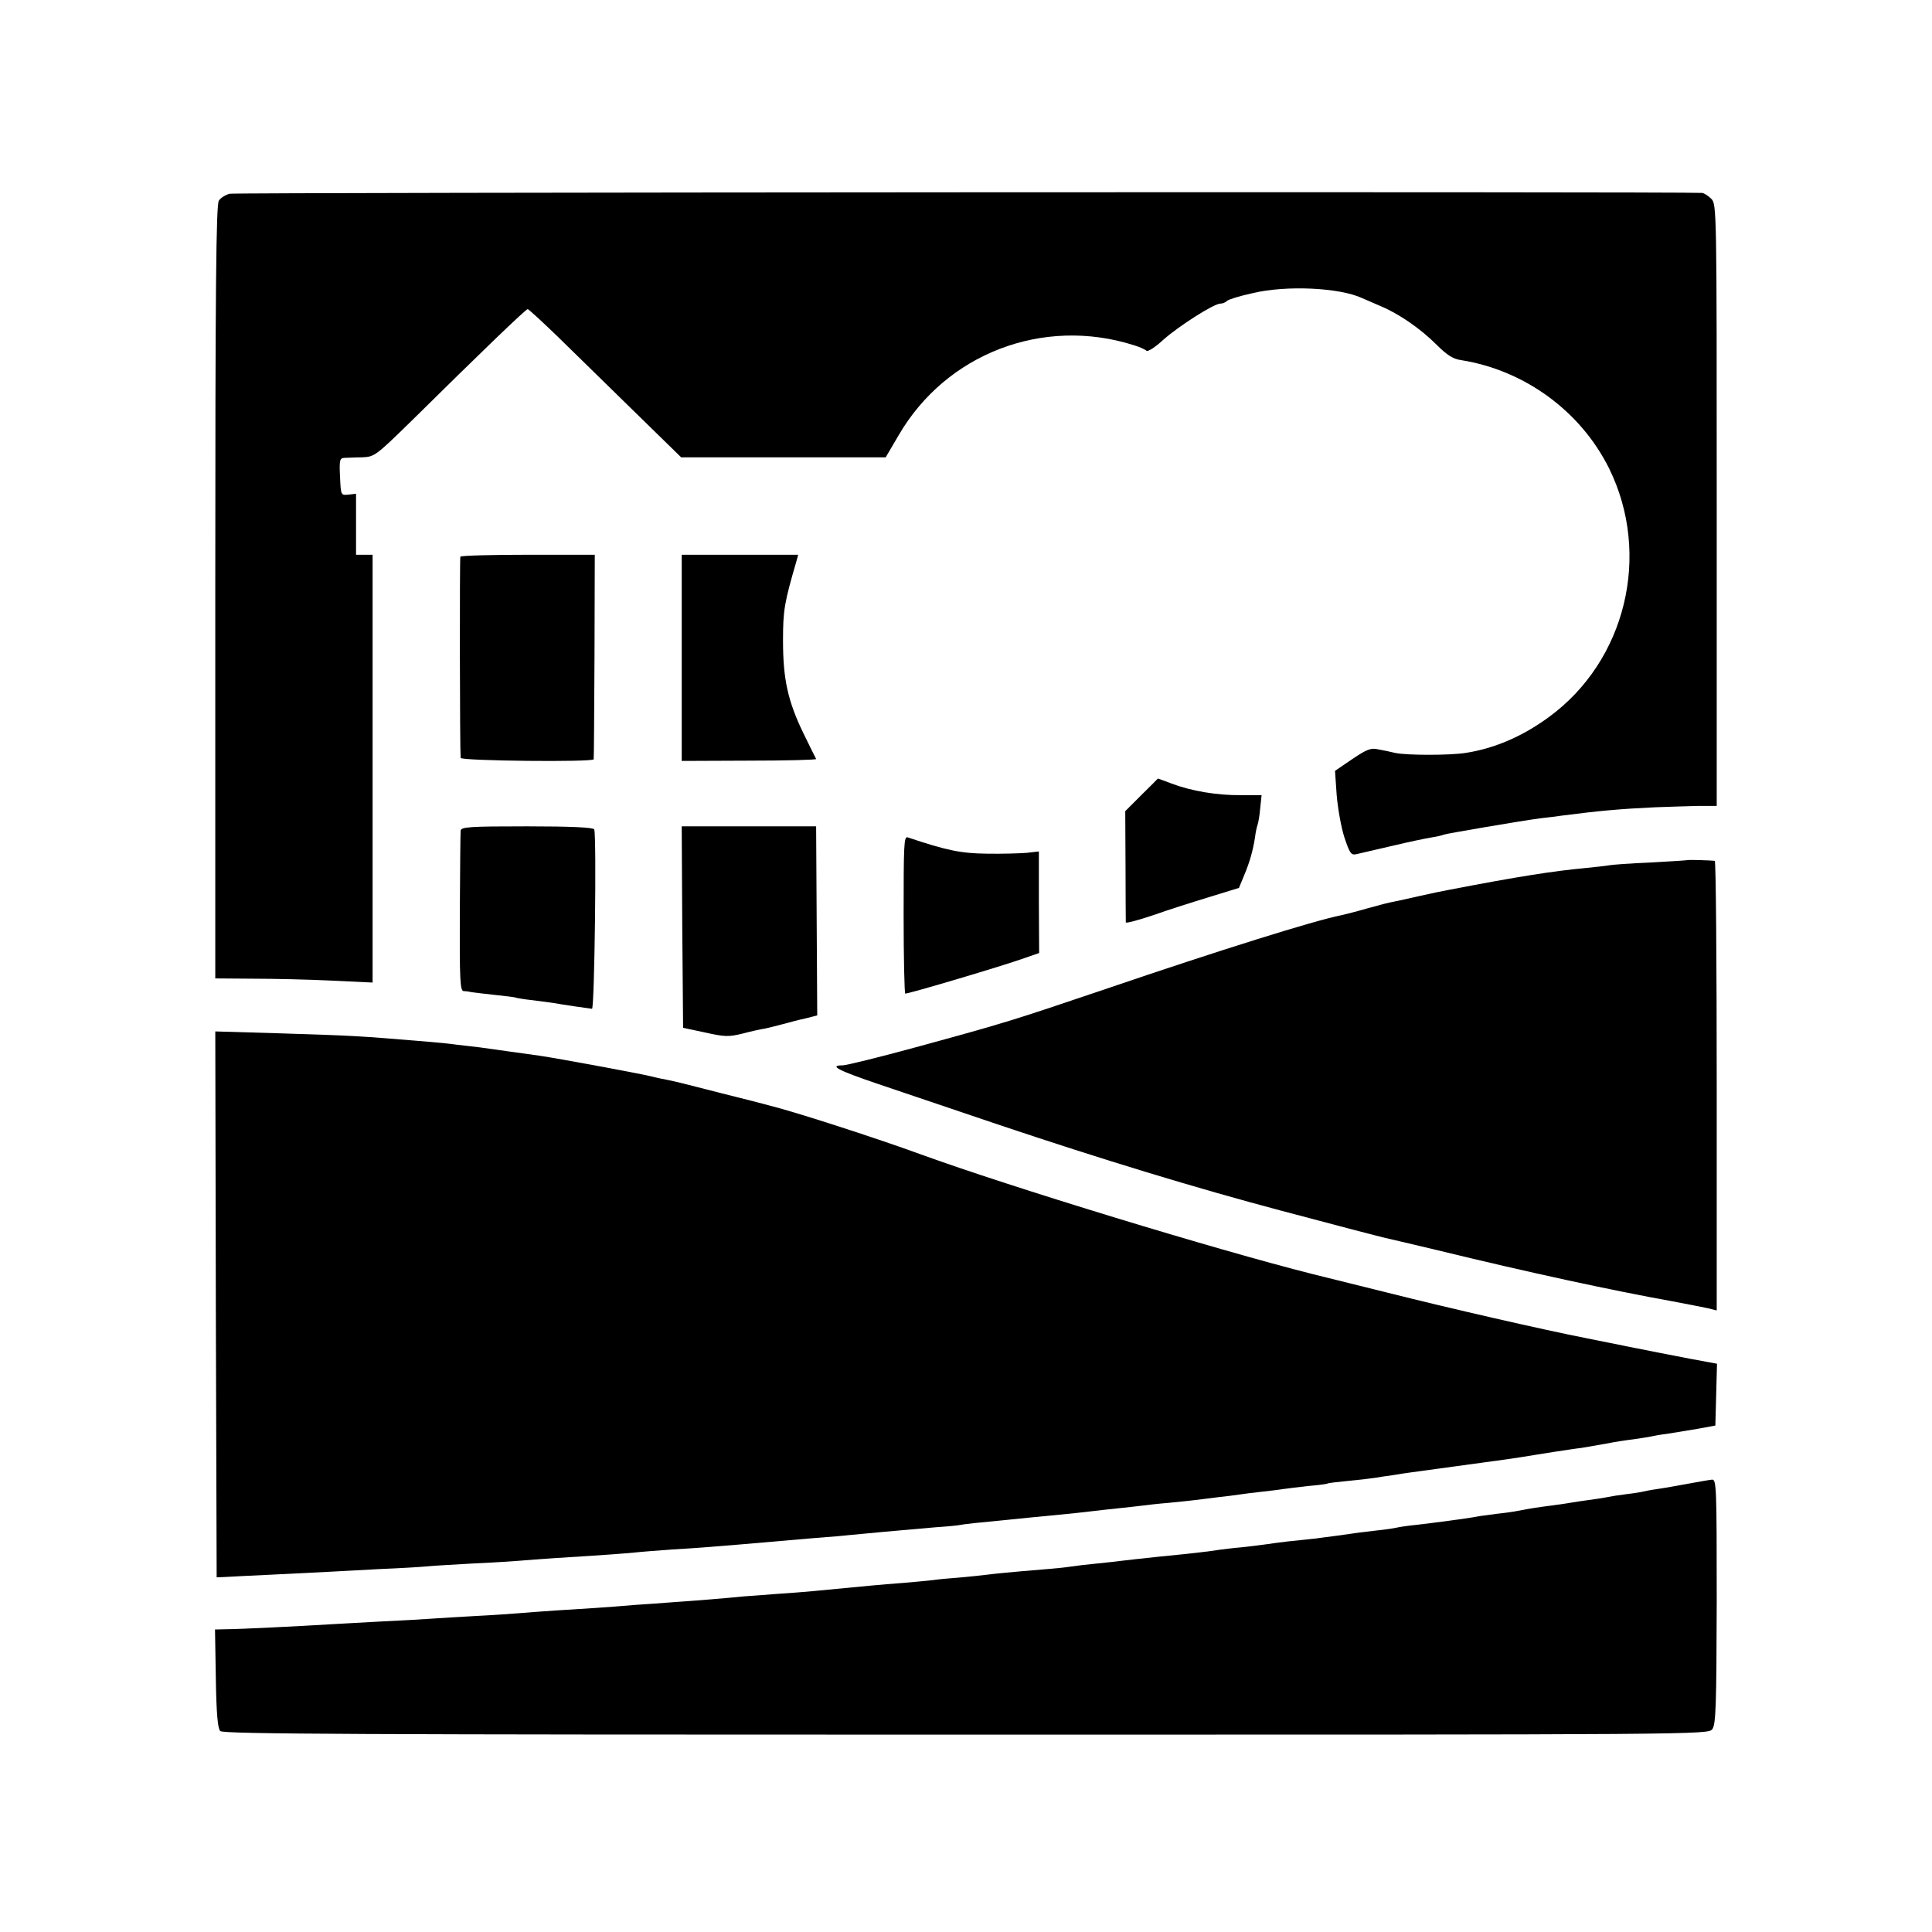
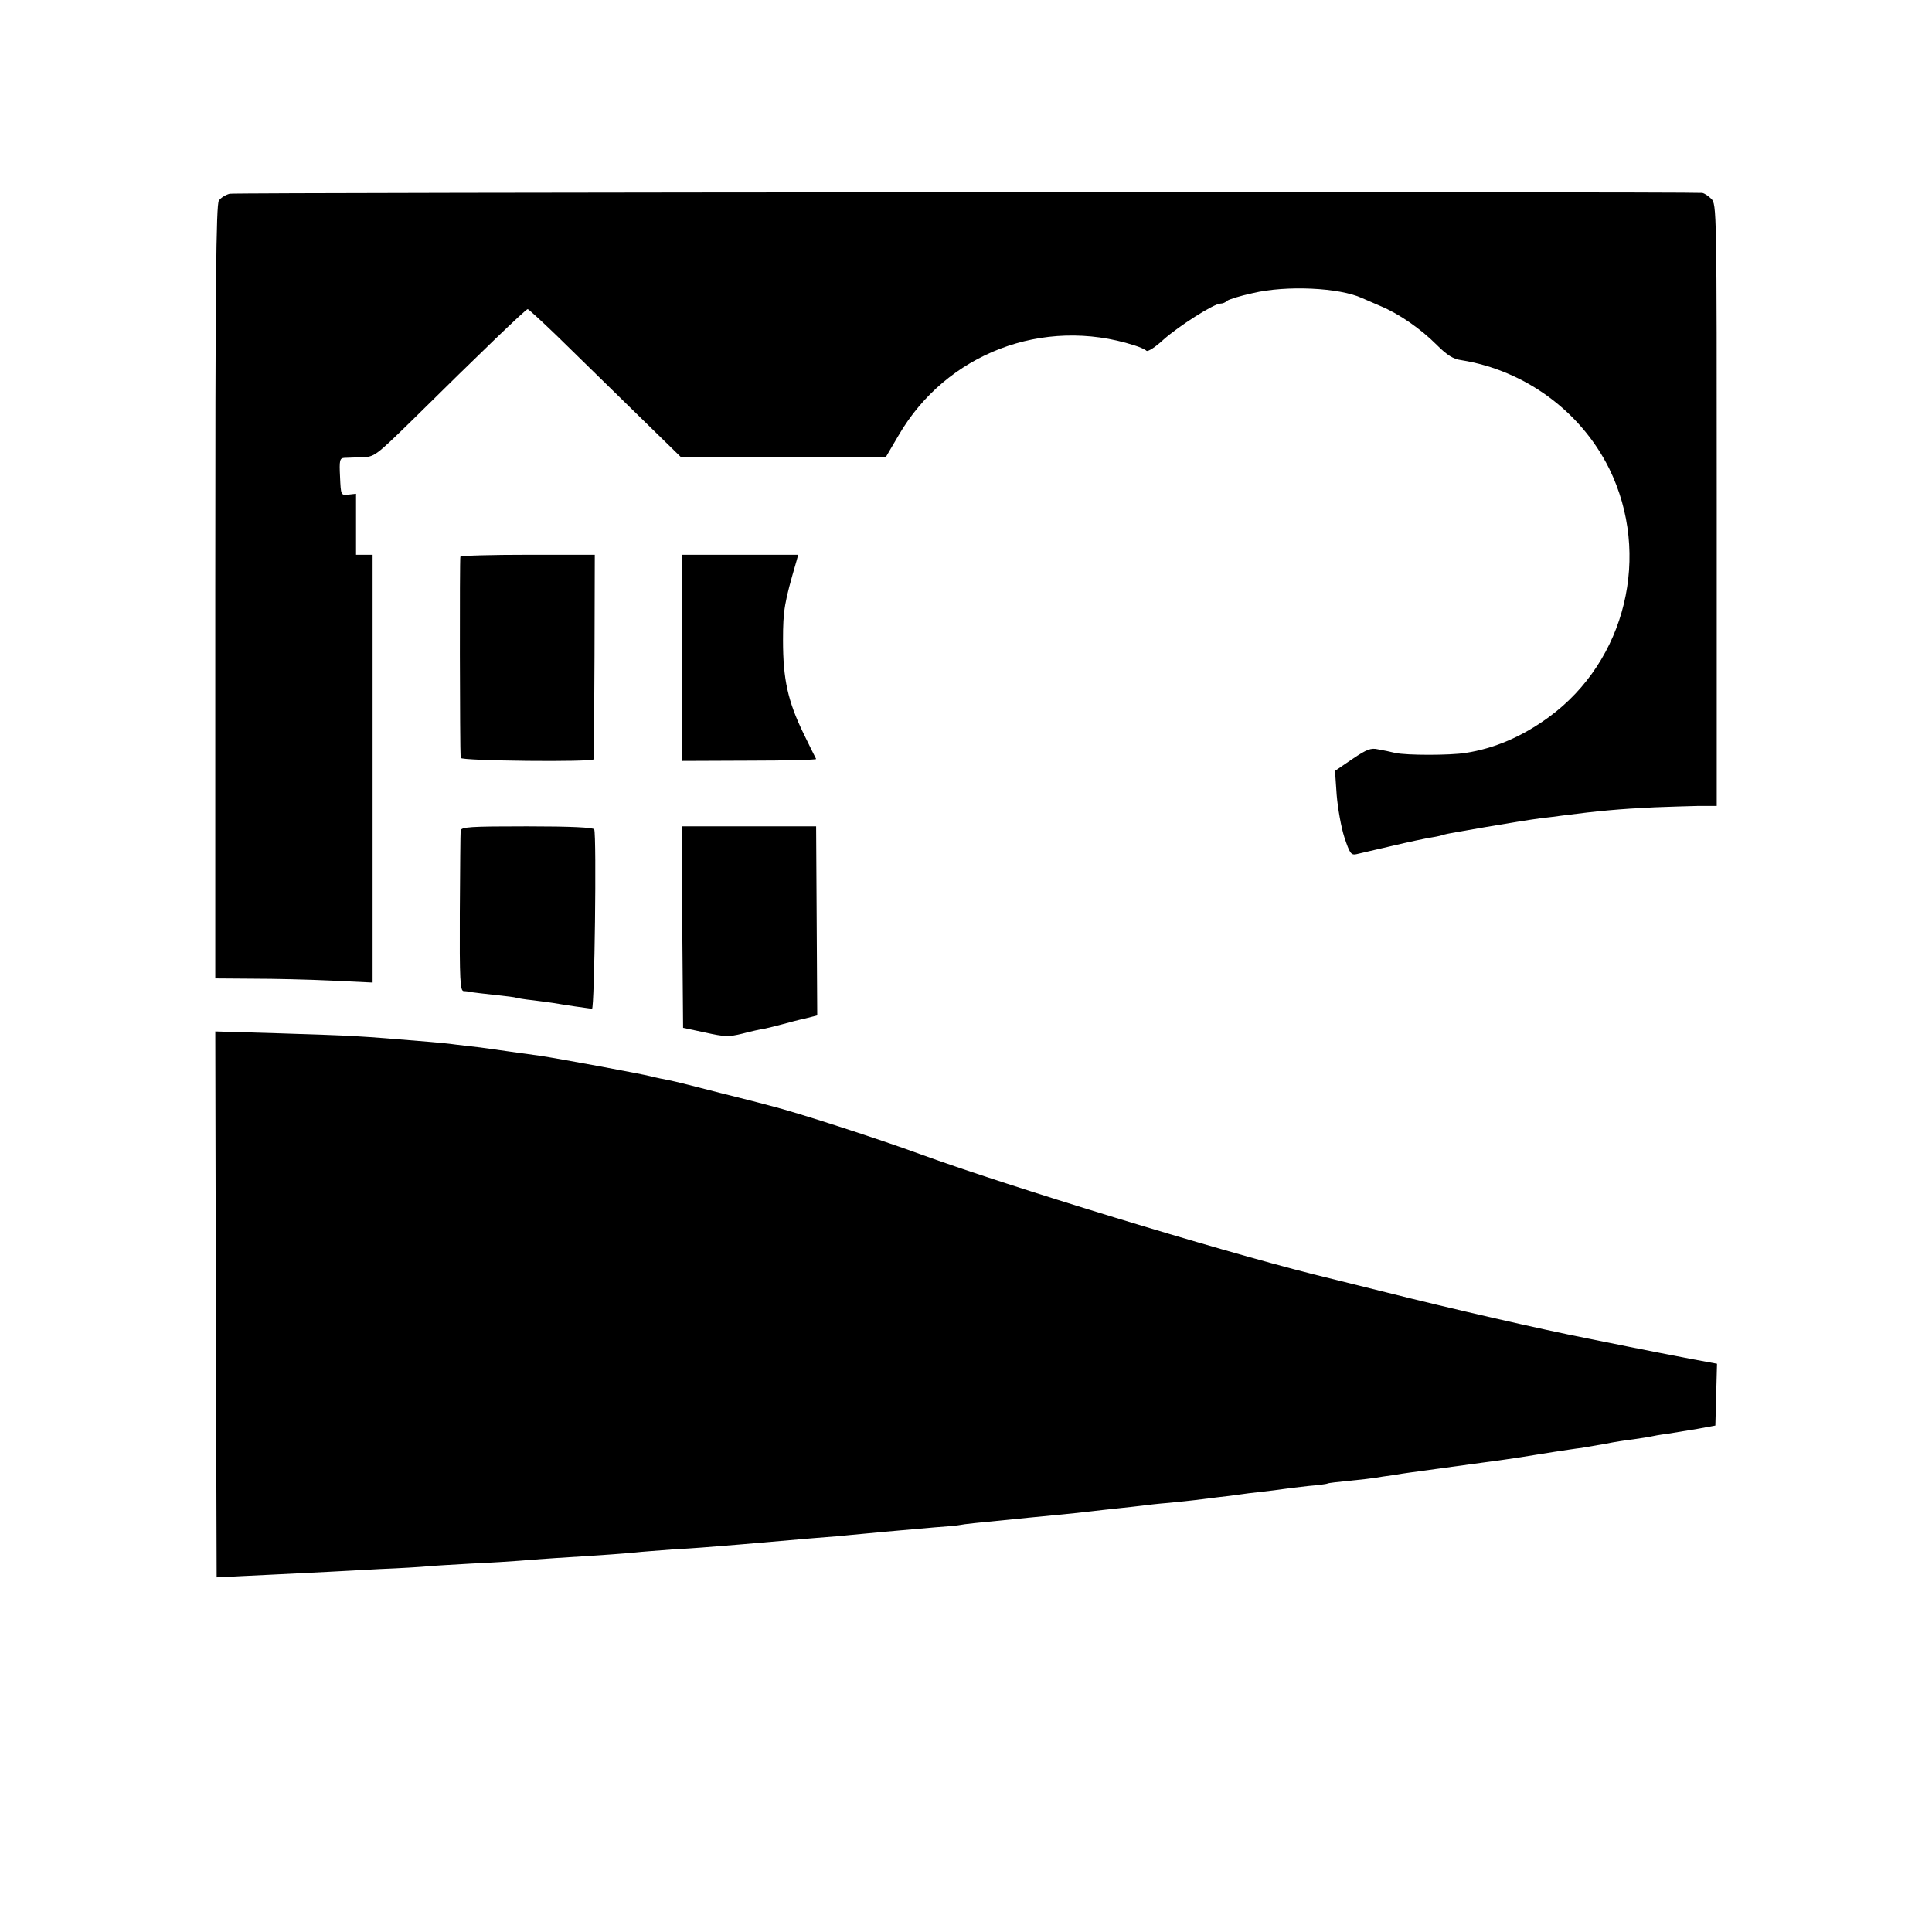
<svg xmlns="http://www.w3.org/2000/svg" version="1.0" width="700pt" height="700pt" viewBox="0 0 700 700" preserveAspectRatio="xMidYMid meet">
  <g transform="translate(0,700) scale(0.1,-0.1)" fill="#000000" stroke="none">
    <path d="M832 6298 c-15 -4 -33 -15 -39 -25 -10 -13 -13 -312 -13 -1417 l0 -1401 138 -1 c75 0 203 -3 285 -7 l147 -7 0 775 0 775 -30 0 -30 0 0 111 0 110 -27 -3 c-28 -3 -28 -3 -31 65 -3 59 -1 67 15 68 10 0 39 2 65 2 45 2 49 5 180 133 250 247 413 404 420 404 3 0 51 -44 106 -97 55 -54 179 -175 275 -269 l175 -171 371 0 370 0 47 80 c172 296 524 431 853 326 20 -6 40 -15 45 -20 5 -4 32 13 61 40 55 49 183 131 207 131 8 0 18 4 24 10 5 5 47 18 93 28 122 29 314 20 396 -18 11 -5 41 -18 67 -29 67 -28 145 -82 203 -140 38 -38 60 -52 90 -56 230 -37 432 -185 535 -392 154 -313 61 -697 -218 -901 -97 -71 -198 -114 -302 -130 -56 -9 -214 -9 -255 0 -16 4 -44 10 -62 13 -26 6 -41 0 -93 -35 l-63 -43 6 -87 c4 -48 16 -117 28 -154 19 -57 24 -65 43 -61 11 3 70 16 129 30 59 14 125 28 145 31 20 3 40 8 43 10 6 3 280 50 349 59 25 3 61 7 80 10 132 17 207 24 335 30 50 2 120 4 158 5 l67 0 0 1090 c0 1077 0 1090 -20 1110 -11 11 -26 20 -32 21 -73 5 -5316 2 -5336 -3z" />
-     <path d="M1668 4983 c-3 -7 -2 -697 1 -729 1 -11 480 -16 482 -5 1 4 2 171 3 374 l1 367 -242 0 c-133 0 -243 -3 -245 -7z" />
+     <path d="M1668 4983 c-3 -7 -2 -697 1 -729 1 -11 480 -16 482 -5 1 4 2 171 3 374 l1 367 -242 0 c-133 0 -243 -3 -245 -7" />
    <path d="M2470 4617 l0 -374 245 1 c135 0 244 3 242 6 -2 3 -22 44 -45 91 -58 119 -75 199 -75 339 0 110 5 137 49 288 l6 22 -211 0 -211 0 0 -373z" />
-     <path d="M4136 4120 l-59 -59 1 -198 c0 -109 1 -201 1 -205 1 -4 45 8 99 26 53 19 145 48 204 66 l107 33 19 46 c20 48 31 86 39 136 2 17 6 37 9 45 3 8 8 36 10 62 l5 47 -74 0 c-87 -1 -181 15 -252 42 -27 10 -50 19 -50 18 0 0 -26 -27 -59 -59z" />
    <path d="M1669 3990 c-1 -8 -2 -142 -3 -297 -1 -245 1 -283 14 -284 8 0 22 -2 30 -4 8 -1 46 -6 85 -10 38 -4 72 -8 75 -10 3 -1 30 -6 60 -9 30 -4 64 -8 75 -10 33 -6 129 -20 140 -21 9 0 17 624 8 650 -2 7 -85 11 -243 11 -209 0 -240 -2 -241 -16z" />
    <path d="M2472 3641 l3 -365 80 -17 c71 -16 86 -16 135 -4 30 8 66 16 80 18 14 3 43 10 65 16 22 6 59 16 83 21 l43 11 -2 343 -2 342 -243 0 -244 0 2 -365z" />
-     <path d="M3274 3686 c0 -157 3 -286 6 -286 15 0 352 100 430 128 l55 19 -1 184 0 184 -44 -5 c-25 -2 -90 -4 -145 -3 -94 1 -146 12 -286 59 -14 5 -15 -25 -15 -280z" />
-     <path d="M6117 3884 c-1 -1 -62 -5 -136 -9 -73 -3 -141 -8 -150 -10 -9 -2 -48 -6 -86 -10 -117 -11 -241 -30 -500 -80 -16 -3 -61 -12 -100 -21 -38 -9 -81 -18 -95 -21 -14 -2 -56 -13 -95 -24 -38 -11 -81 -22 -95 -25 -97 -19 -445 -128 -850 -266 -346 -117 -361 -122 -694 -213 -132 -36 -250 -65 -263 -65 -52 0 -15 -19 130 -68 83 -28 278 -94 432 -146 378 -127 720 -231 1025 -312 172 -46 364 -96 378 -99 10 -2 94 -22 187 -44 332 -81 638 -147 855 -186 52 -10 110 -21 128 -25 l32 -8 0 814 c0 448 -3 814 -7 815 -15 2 -95 4 -96 3z" />
    <path d="M782 2274 l3 -989 25 1 c14 1 95 5 180 9 85 4 175 9 200 10 25 1 108 6 185 10 77 3 156 8 175 10 19 2 91 6 160 10 69 3 145 8 170 10 25 2 86 7 135 10 194 12 242 16 285 20 25 3 86 7 135 11 90 5 121 8 245 18 91 8 173 15 255 22 39 3 84 7 100 8 17 2 64 6 105 10 41 4 95 9 120 11 25 2 81 7 125 11 44 3 87 7 95 9 15 3 41 6 245 26 189 18 210 21 235 24 14 2 54 6 90 10 36 4 76 8 90 10 14 2 57 7 95 10 39 4 81 8 95 10 14 2 50 6 80 10 30 3 66 8 80 10 14 2 50 7 80 10 30 3 66 8 80 10 14 2 54 7 90 11 36 3 67 7 70 9 3 2 39 6 80 10 41 4 84 9 95 11 10 2 37 6 60 9 22 4 51 8 65 10 22 3 211 29 300 41 19 2 63 9 98 14 34 6 90 14 125 20 34 5 78 12 97 14 19 3 58 10 87 15 29 6 74 13 100 16 26 4 55 8 63 10 8 2 35 7 60 10 25 4 74 12 110 18 l65 12 3 112 3 112 -38 7 c-32 5 -296 57 -358 70 -11 2 -45 9 -75 15 -158 31 -495 108 -725 166 -143 35 -264 66 -270 67 -352 89 -1093 315 -1420 434 -156 57 -449 152 -545 176 -14 4 -95 25 -180 46 -85 22 -168 43 -185 46 -16 3 -46 9 -65 14 -35 9 -331 64 -405 75 -57 8 -174 24 -215 30 -19 2 -58 7 -86 10 -28 4 -70 8 -95 10 -276 23 -267 22 -542 31 l-237 7 2 -989z" />
-     <path d="M6115 1624 c-38 -7 -88 -16 -110 -19 -22 -3 -47 -8 -55 -10 -8 -2 -35 -6 -60 -9 -25 -3 -56 -8 -70 -11 -14 -3 -43 -7 -65 -10 -22 -3 -49 -7 -60 -9 -11 -2 -45 -7 -75 -11 -53 -7 -68 -9 -120 -19 -14 -3 -49 -8 -79 -11 -30 -4 -61 -8 -70 -10 -30 -6 -166 -24 -221 -30 -30 -3 -62 -8 -70 -10 -8 -2 -40 -7 -70 -10 -55 -6 -68 -8 -145 -19 -22 -3 -60 -8 -85 -11 -25 -3 -67 -7 -95 -10 -27 -3 -61 -8 -75 -10 -14 -2 -54 -7 -90 -11 -36 -3 -72 -8 -81 -9 -22 -4 -94 -13 -219 -25 -58 -6 -119 -13 -136 -15 -17 -2 -57 -7 -90 -10 -32 -3 -75 -8 -94 -11 -19 -3 -57 -7 -85 -9 -145 -12 -192 -17 -215 -20 -14 -2 -56 -6 -95 -10 -38 -3 -86 -7 -105 -10 -19 -2 -66 -7 -105 -10 -38 -3 -92 -7 -120 -10 -54 -5 -145 -14 -210 -20 -22 -2 -80 -7 -130 -10 -49 -4 -103 -8 -120 -9 -57 -6 -180 -16 -255 -21 -41 -3 -104 -8 -140 -10 -103 -9 -188 -14 -285 -20 -49 -3 -110 -8 -135 -10 -25 -2 -94 -7 -155 -10 -60 -3 -135 -8 -165 -10 -30 -2 -111 -7 -180 -10 -69 -4 -150 -8 -180 -10 -112 -7 -336 -18 -378 -18 l-43 -1 3 -178 c2 -128 7 -181 16 -190 11 -11 512 -13 2702 -13 2677 0 2689 0 2704 20 13 17 15 84 16 463 0 415 -1 442 -17 441 -10 -1 -49 -8 -88 -15z" />
  </g>
</svg>